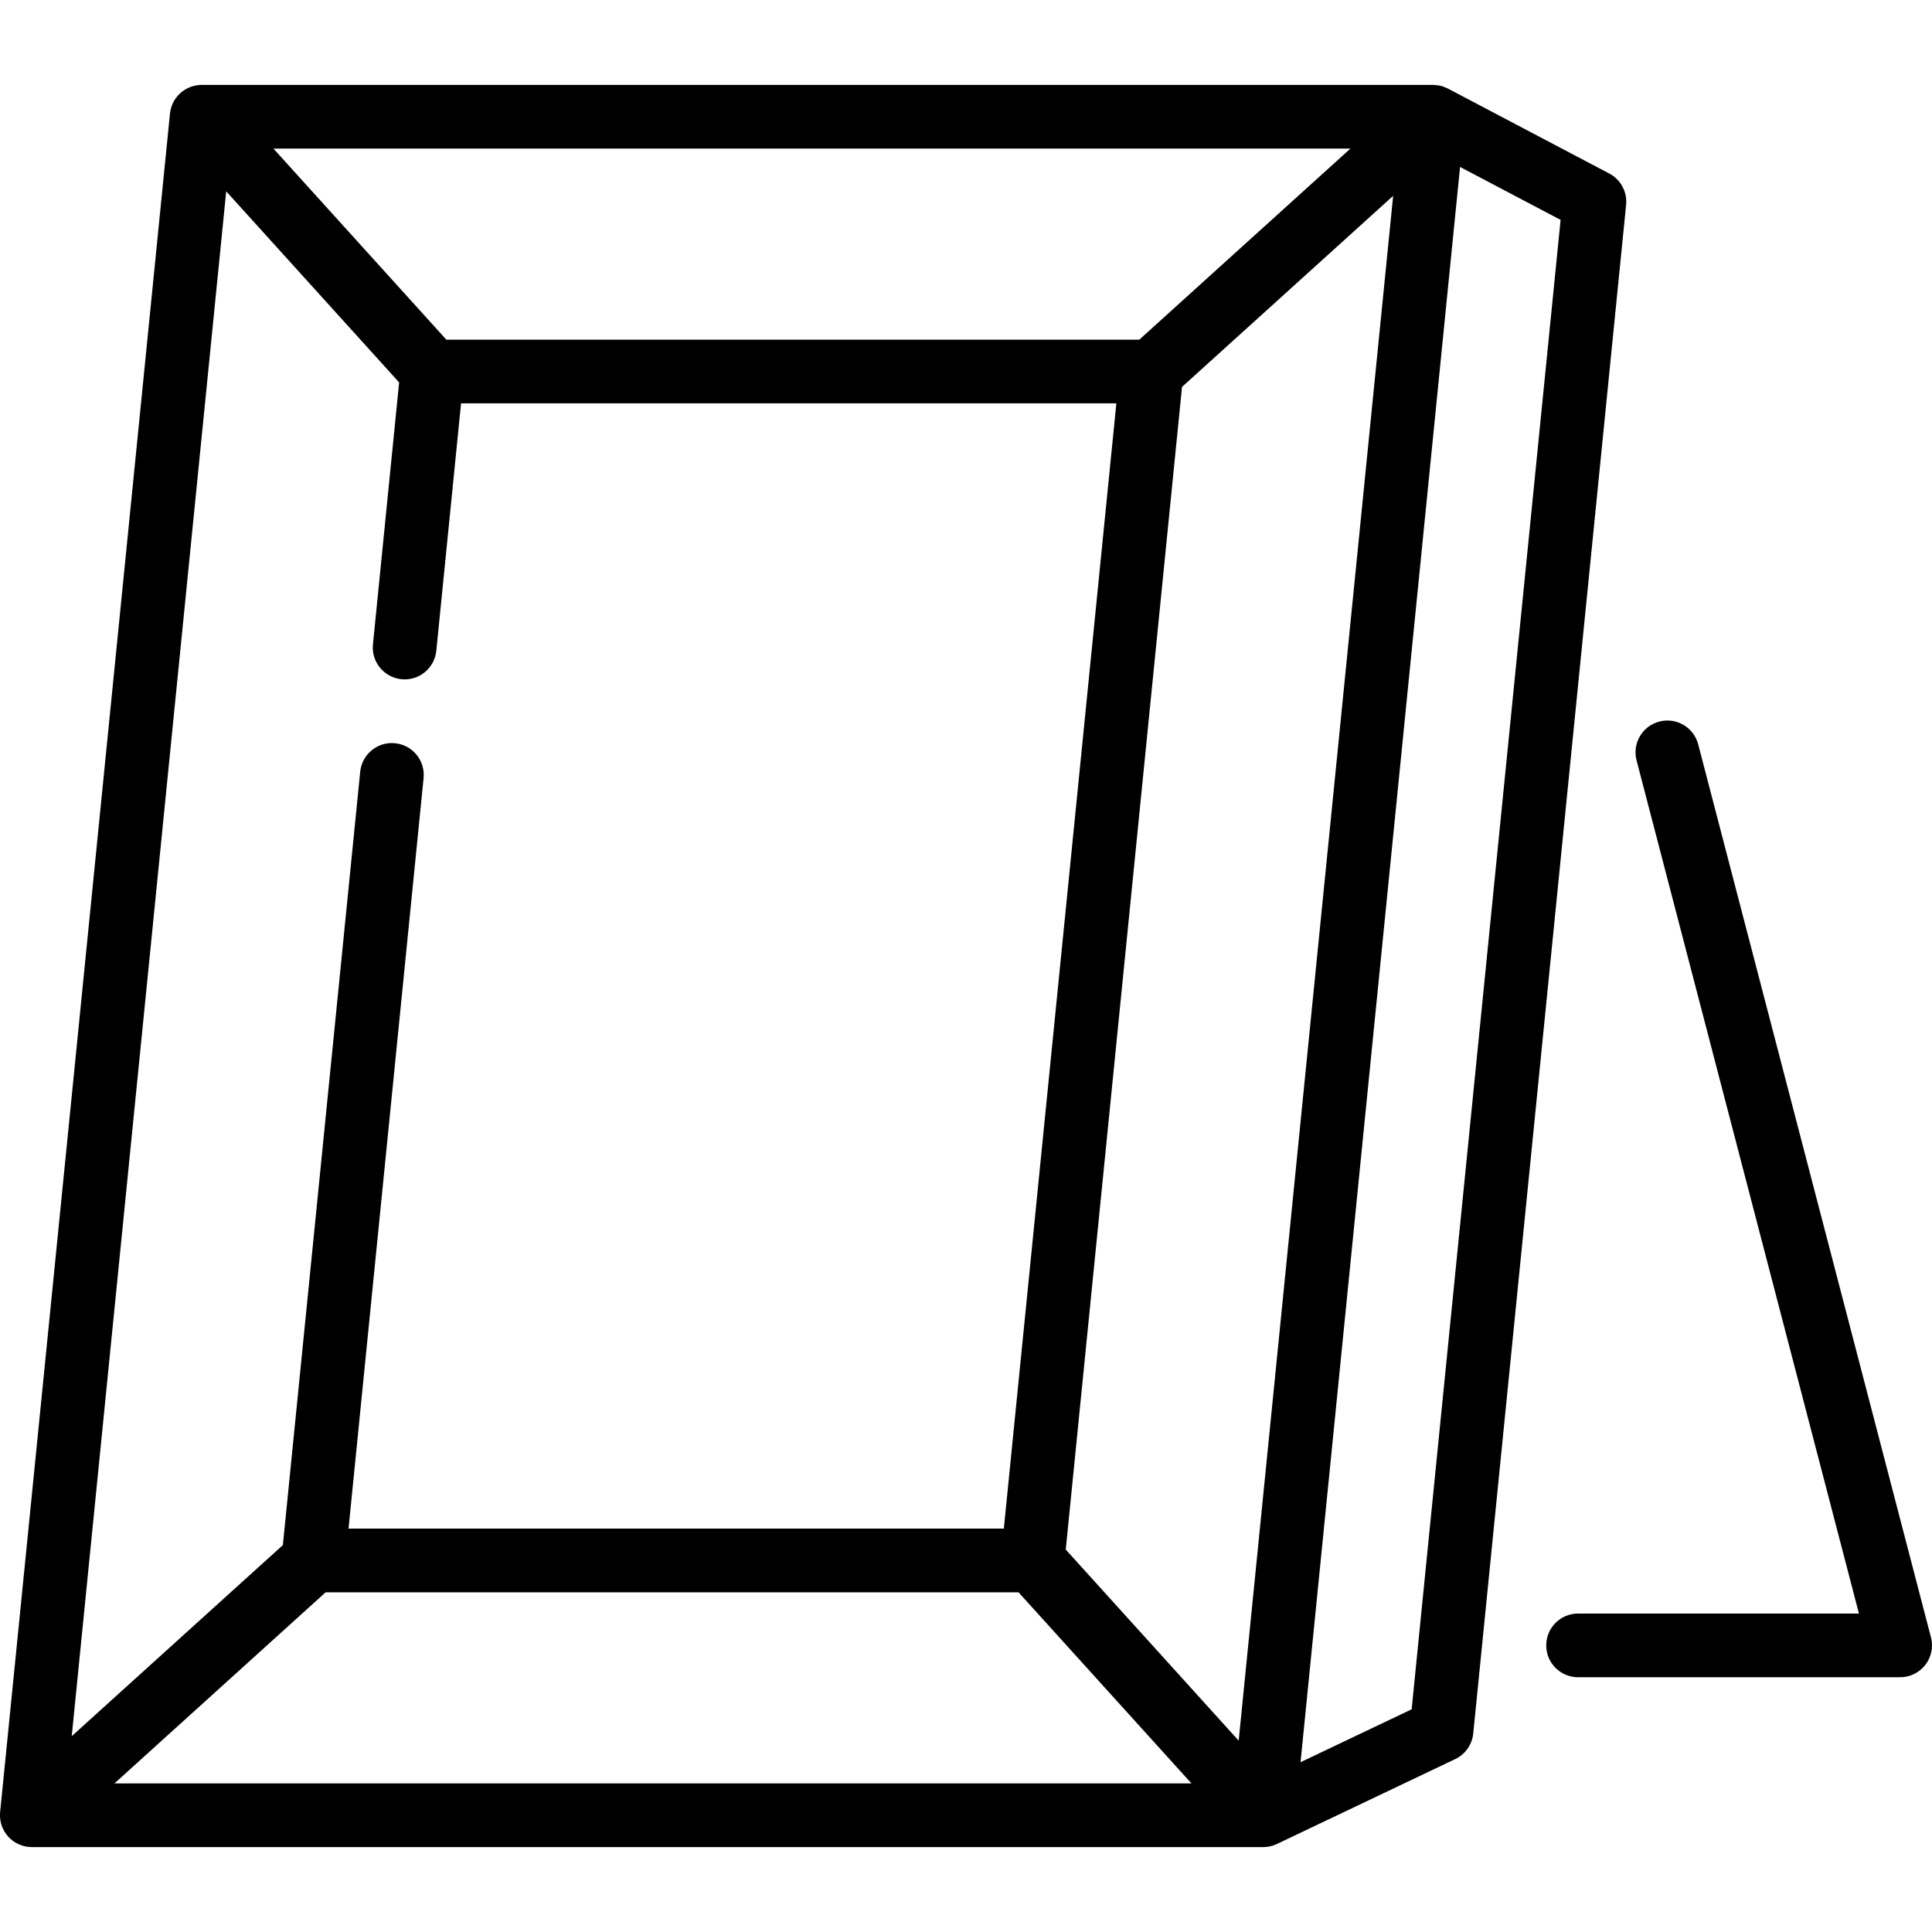
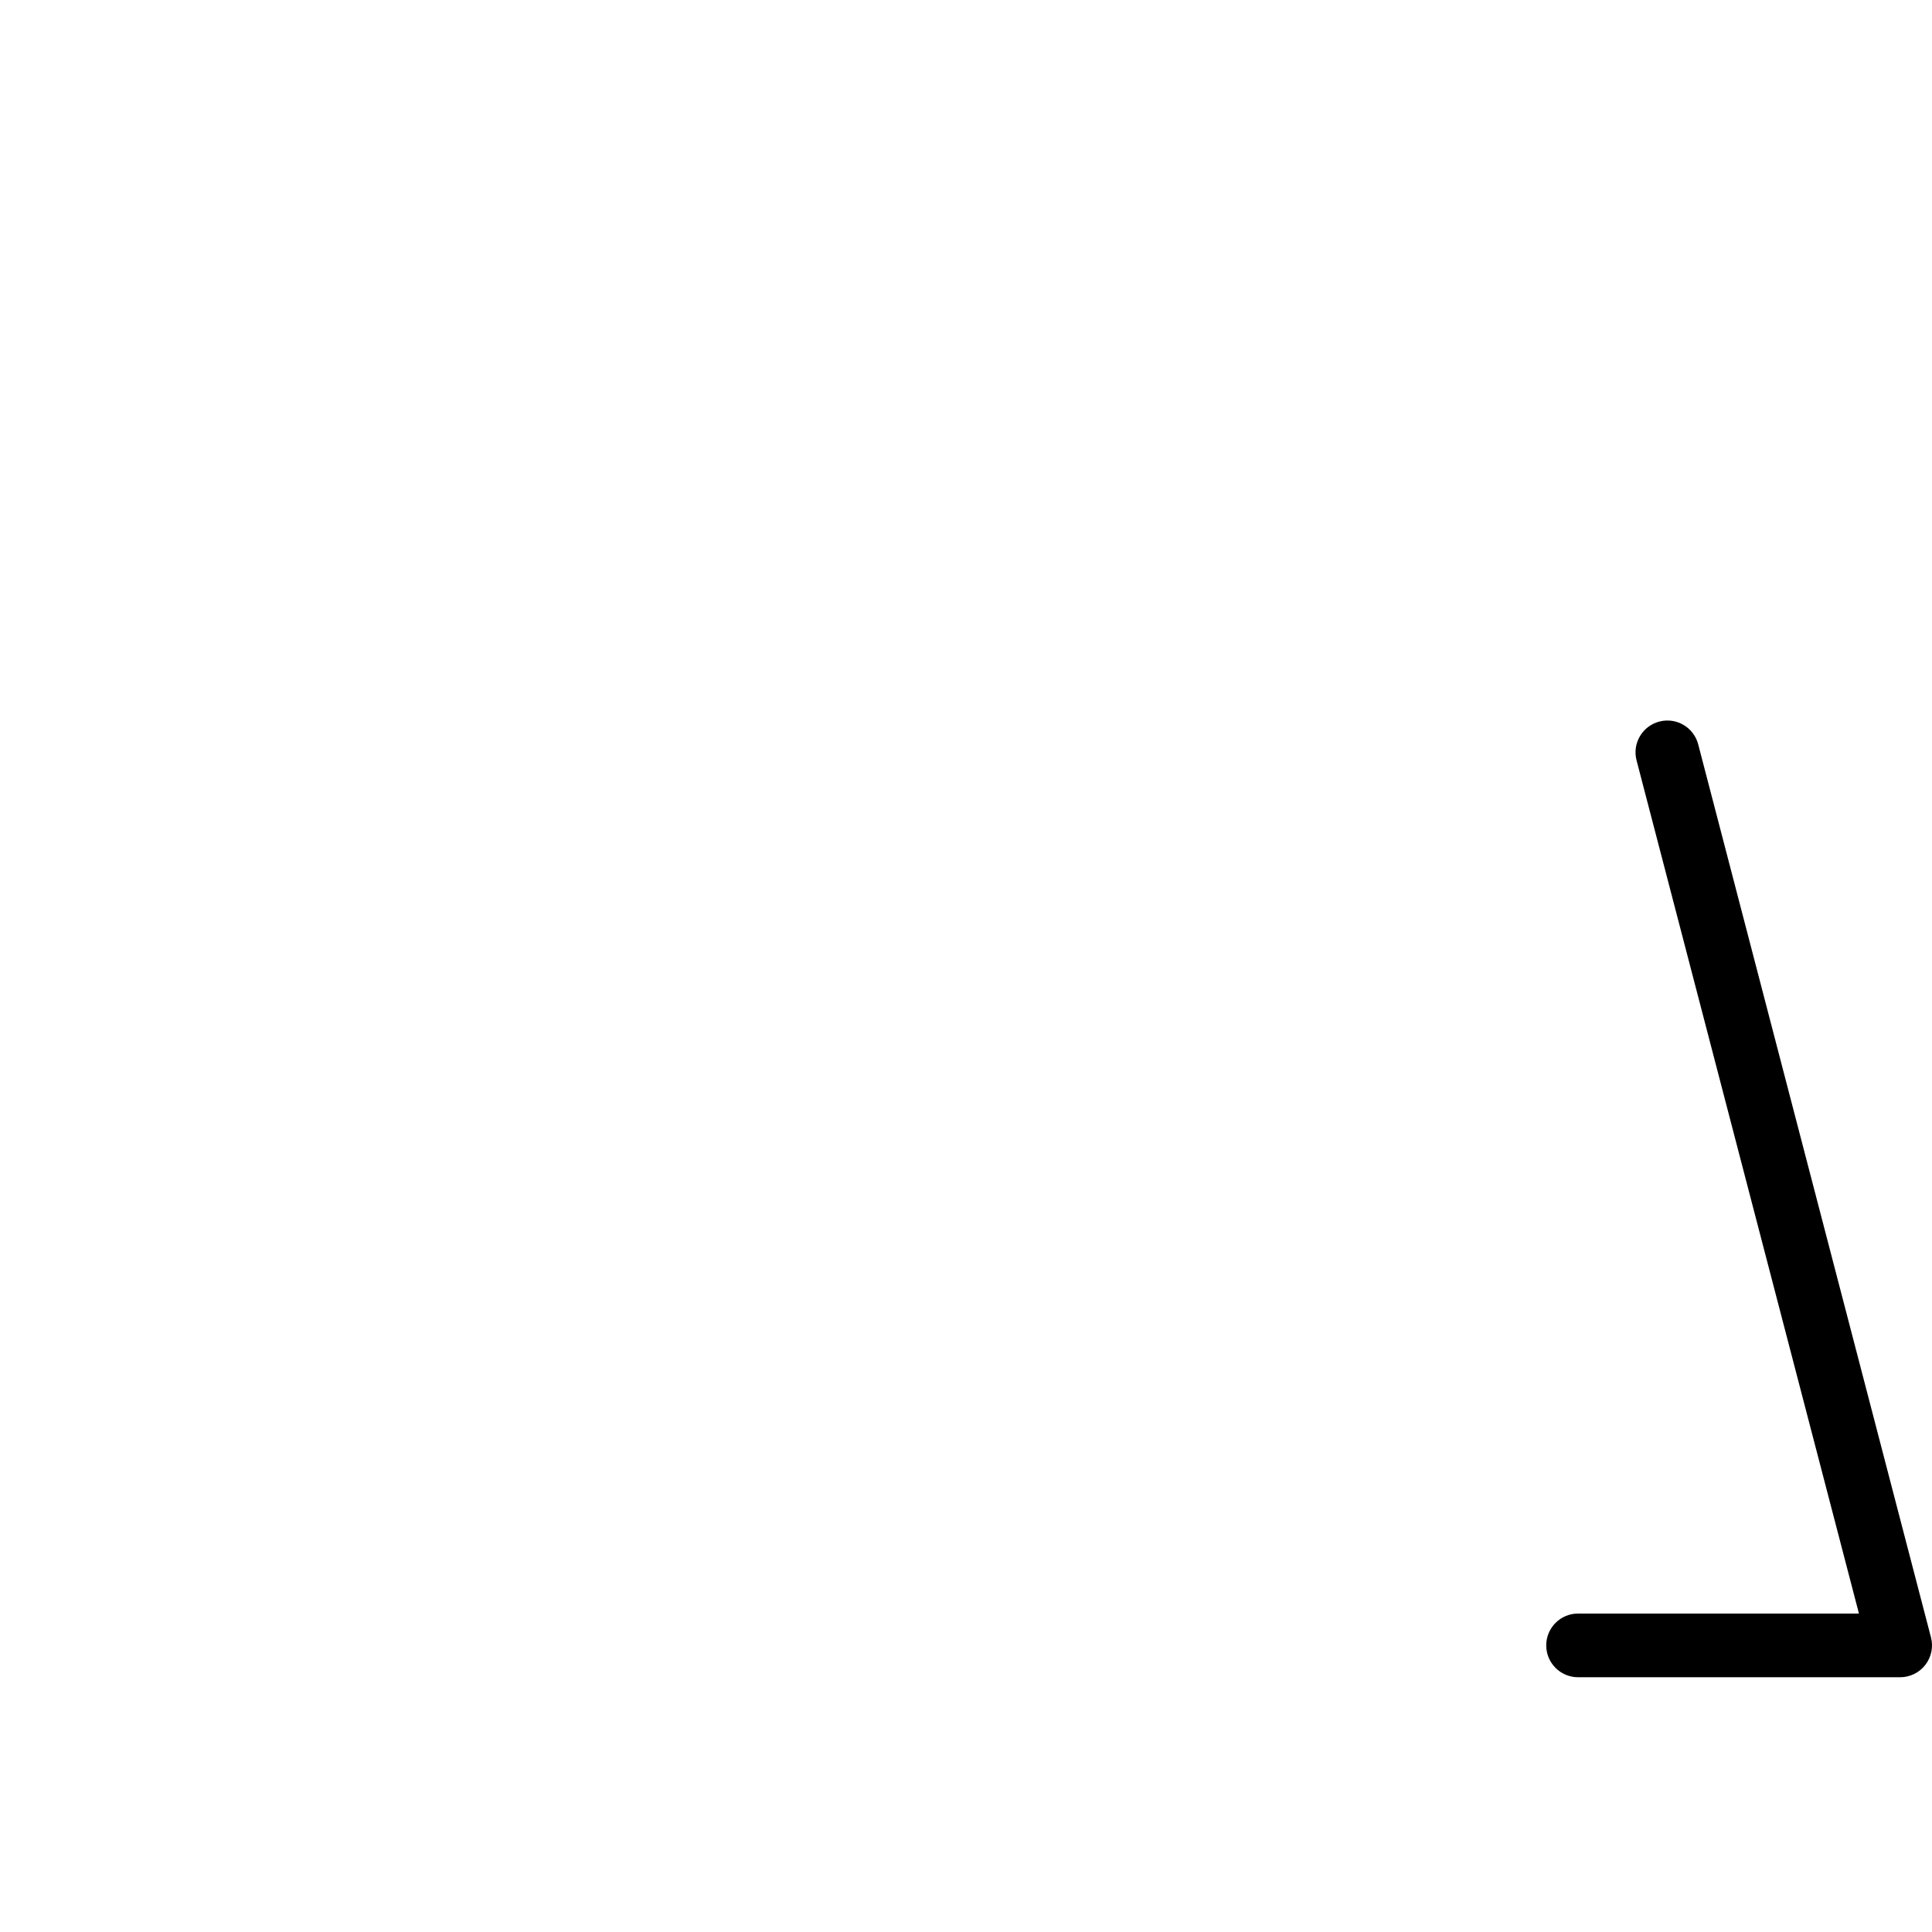
<svg xmlns="http://www.w3.org/2000/svg" fill="#000000" height="800px" width="800px" version="1.1" id="Capa_1" viewBox="0 0 454.994 454.994" xml:space="preserve">
  <g>
    <path d="M454.751,385.605l-54.818-210.312c-1.046-4.008-5.143-6.41-9.149-5.366c-4.008,1.045-6.411,5.142-5.366,9.149   l52.371,200.92h-66.145c-4.143,0-7.5,3.357-7.5,7.5s3.357,7.5,7.5,7.5h75.85c2.322,0,4.515-1.076,5.935-2.914   S455.337,387.852,454.751,385.605z" />
-     <path d="M378.988,40.864l-38-20.004c-0.047-0.024-0.096-0.038-0.143-0.062c-0.261-0.131-0.529-0.247-0.804-0.347   c-0.058-0.021-0.114-0.046-0.172-0.065c-0.314-0.105-0.636-0.187-0.964-0.249c-0.088-0.017-0.176-0.028-0.265-0.042   c-0.261-0.041-0.525-0.067-0.792-0.08c-0.083-0.004-0.165-0.012-0.248-0.013c-0.036-0.001-0.072-0.006-0.108-0.006h-290   c-0.06,0-0.119,0.007-0.178,0.009c-0.115,0.002-0.23,0.008-0.345,0.016c-0.125,0.009-0.249,0.021-0.372,0.035   c-0.111,0.014-0.222,0.029-0.332,0.047c-0.126,0.021-0.25,0.045-0.373,0.072c-0.108,0.023-0.215,0.049-0.322,0.077   c-0.122,0.032-0.242,0.068-0.361,0.106c-0.107,0.034-0.213,0.069-0.319,0.108c-0.116,0.043-0.231,0.091-0.344,0.14   c-0.104,0.044-0.208,0.089-0.311,0.139c-0.115,0.055-0.226,0.116-0.337,0.177c-0.096,0.053-0.192,0.104-0.287,0.16   c-0.125,0.076-0.244,0.158-0.364,0.241c-0.076,0.052-0.153,0.101-0.227,0.155c-0.386,0.288-0.744,0.611-1.069,0.968   c-0.063,0.068-0.119,0.142-0.18,0.213c-0.093,0.109-0.186,0.22-0.273,0.335c-0.067,0.089-0.128,0.181-0.19,0.271   c-0.071,0.104-0.142,0.208-0.208,0.315c-0.06,0.098-0.115,0.197-0.17,0.298c-0.059,0.107-0.118,0.216-0.172,0.326   c-0.05,0.102-0.095,0.205-0.14,0.309c-0.05,0.114-0.097,0.229-0.141,0.347c-0.039,0.104-0.076,0.21-0.11,0.316   c-0.039,0.118-0.074,0.237-0.107,0.358c-0.03,0.11-0.057,0.221-0.081,0.331c-0.027,0.12-0.05,0.24-0.071,0.361   c-0.02,0.116-0.037,0.232-0.052,0.349c-0.007,0.059-0.02,0.115-0.026,0.174l-40,400c-0.006,0.057-0.004,0.114-0.008,0.171   c-0.011,0.144-0.017,0.286-0.02,0.429c-0.002,0.11-0.003,0.221-0.001,0.331c0.004,0.145,0.013,0.289,0.025,0.434   c0.009,0.104,0.016,0.209,0.029,0.313c0.019,0.155,0.047,0.31,0.076,0.464c0.017,0.09,0.031,0.181,0.052,0.27   c0.039,0.172,0.088,0.341,0.139,0.51c0.021,0.07,0.039,0.142,0.062,0.211c0.063,0.189,0.138,0.374,0.216,0.559   c0.021,0.049,0.037,0.098,0.059,0.146c0.09,0.198,0.191,0.392,0.299,0.584c0.018,0.032,0.033,0.066,0.052,0.099   c0.115,0.196,0.242,0.388,0.376,0.576c0.017,0.024,0.032,0.051,0.049,0.075c0.153,0.209,0.318,0.412,0.495,0.608   c0.18,0.198,0.369,0.386,0.567,0.563c0.135,0.121,0.278,0.229,0.42,0.338c0.065,0.05,0.125,0.105,0.191,0.152   c0.173,0.126,0.353,0.237,0.535,0.346c0.041,0.024,0.079,0.053,0.12,0.077c0.185,0.105,0.374,0.197,0.566,0.286   c0.044,0.021,0.086,0.046,0.13,0.065c0.18,0.079,0.363,0.145,0.548,0.21c0.062,0.021,0.121,0.048,0.183,0.068   c0.168,0.054,0.339,0.095,0.511,0.137c0.082,0.021,0.162,0.046,0.245,0.063c0.164,0.034,0.329,0.056,0.494,0.079   c0.092,0.013,0.183,0.032,0.276,0.042c0.235,0.024,0.471,0.035,0.707,0.037c0.023,0,0.046,0.004,0.069,0.004h290h0.001   c0,0,0.001,0,0.001,0c0.006,0,0.012-0.001,0.019-0.001c0.254-0.001,0.504-0.016,0.752-0.041c0.075-0.008,0.149-0.022,0.223-0.032   c0.185-0.024,0.368-0.053,0.549-0.091c0.081-0.018,0.162-0.038,0.243-0.059c0.177-0.043,0.352-0.092,0.524-0.148   c0.078-0.024,0.155-0.051,0.231-0.078c0.187-0.067,0.37-0.144,0.55-0.226c0.043-0.02,0.087-0.032,0.13-0.053l42-19.999   c2.369-1.128,3.977-3.413,4.238-6.025l36-359.997C383.26,45.208,381.691,42.287,378.988,40.864z M291.713,409.932l-40.724-45   L278.37,91.118l49.724-44.999L291.713,409.932z M53.274,45.062l40.724,44.999l-6.169,61.689c-0.412,4.121,2.595,7.797,6.717,8.209   c4.12,0.423,7.797-2.595,8.209-6.717l5.825-58.246h154.327l-26.5,265H82.08l17.675-176.754c0.412-4.121-2.595-7.797-6.717-8.209   c-4.123-0.42-7.797,2.595-8.209,6.717L66.617,363.876l-49.724,44.999L53.274,45.062z M268.305,79.997H105.12l-40.724-45H318.03   L268.305,79.997z M76.682,374.997h163.185l40.724,45H26.958L76.682,374.997z M332.451,402.544l-26.171,12.463l37.569-375.688   l23.679,12.465L332.451,402.544z" />
  </g>
</svg>